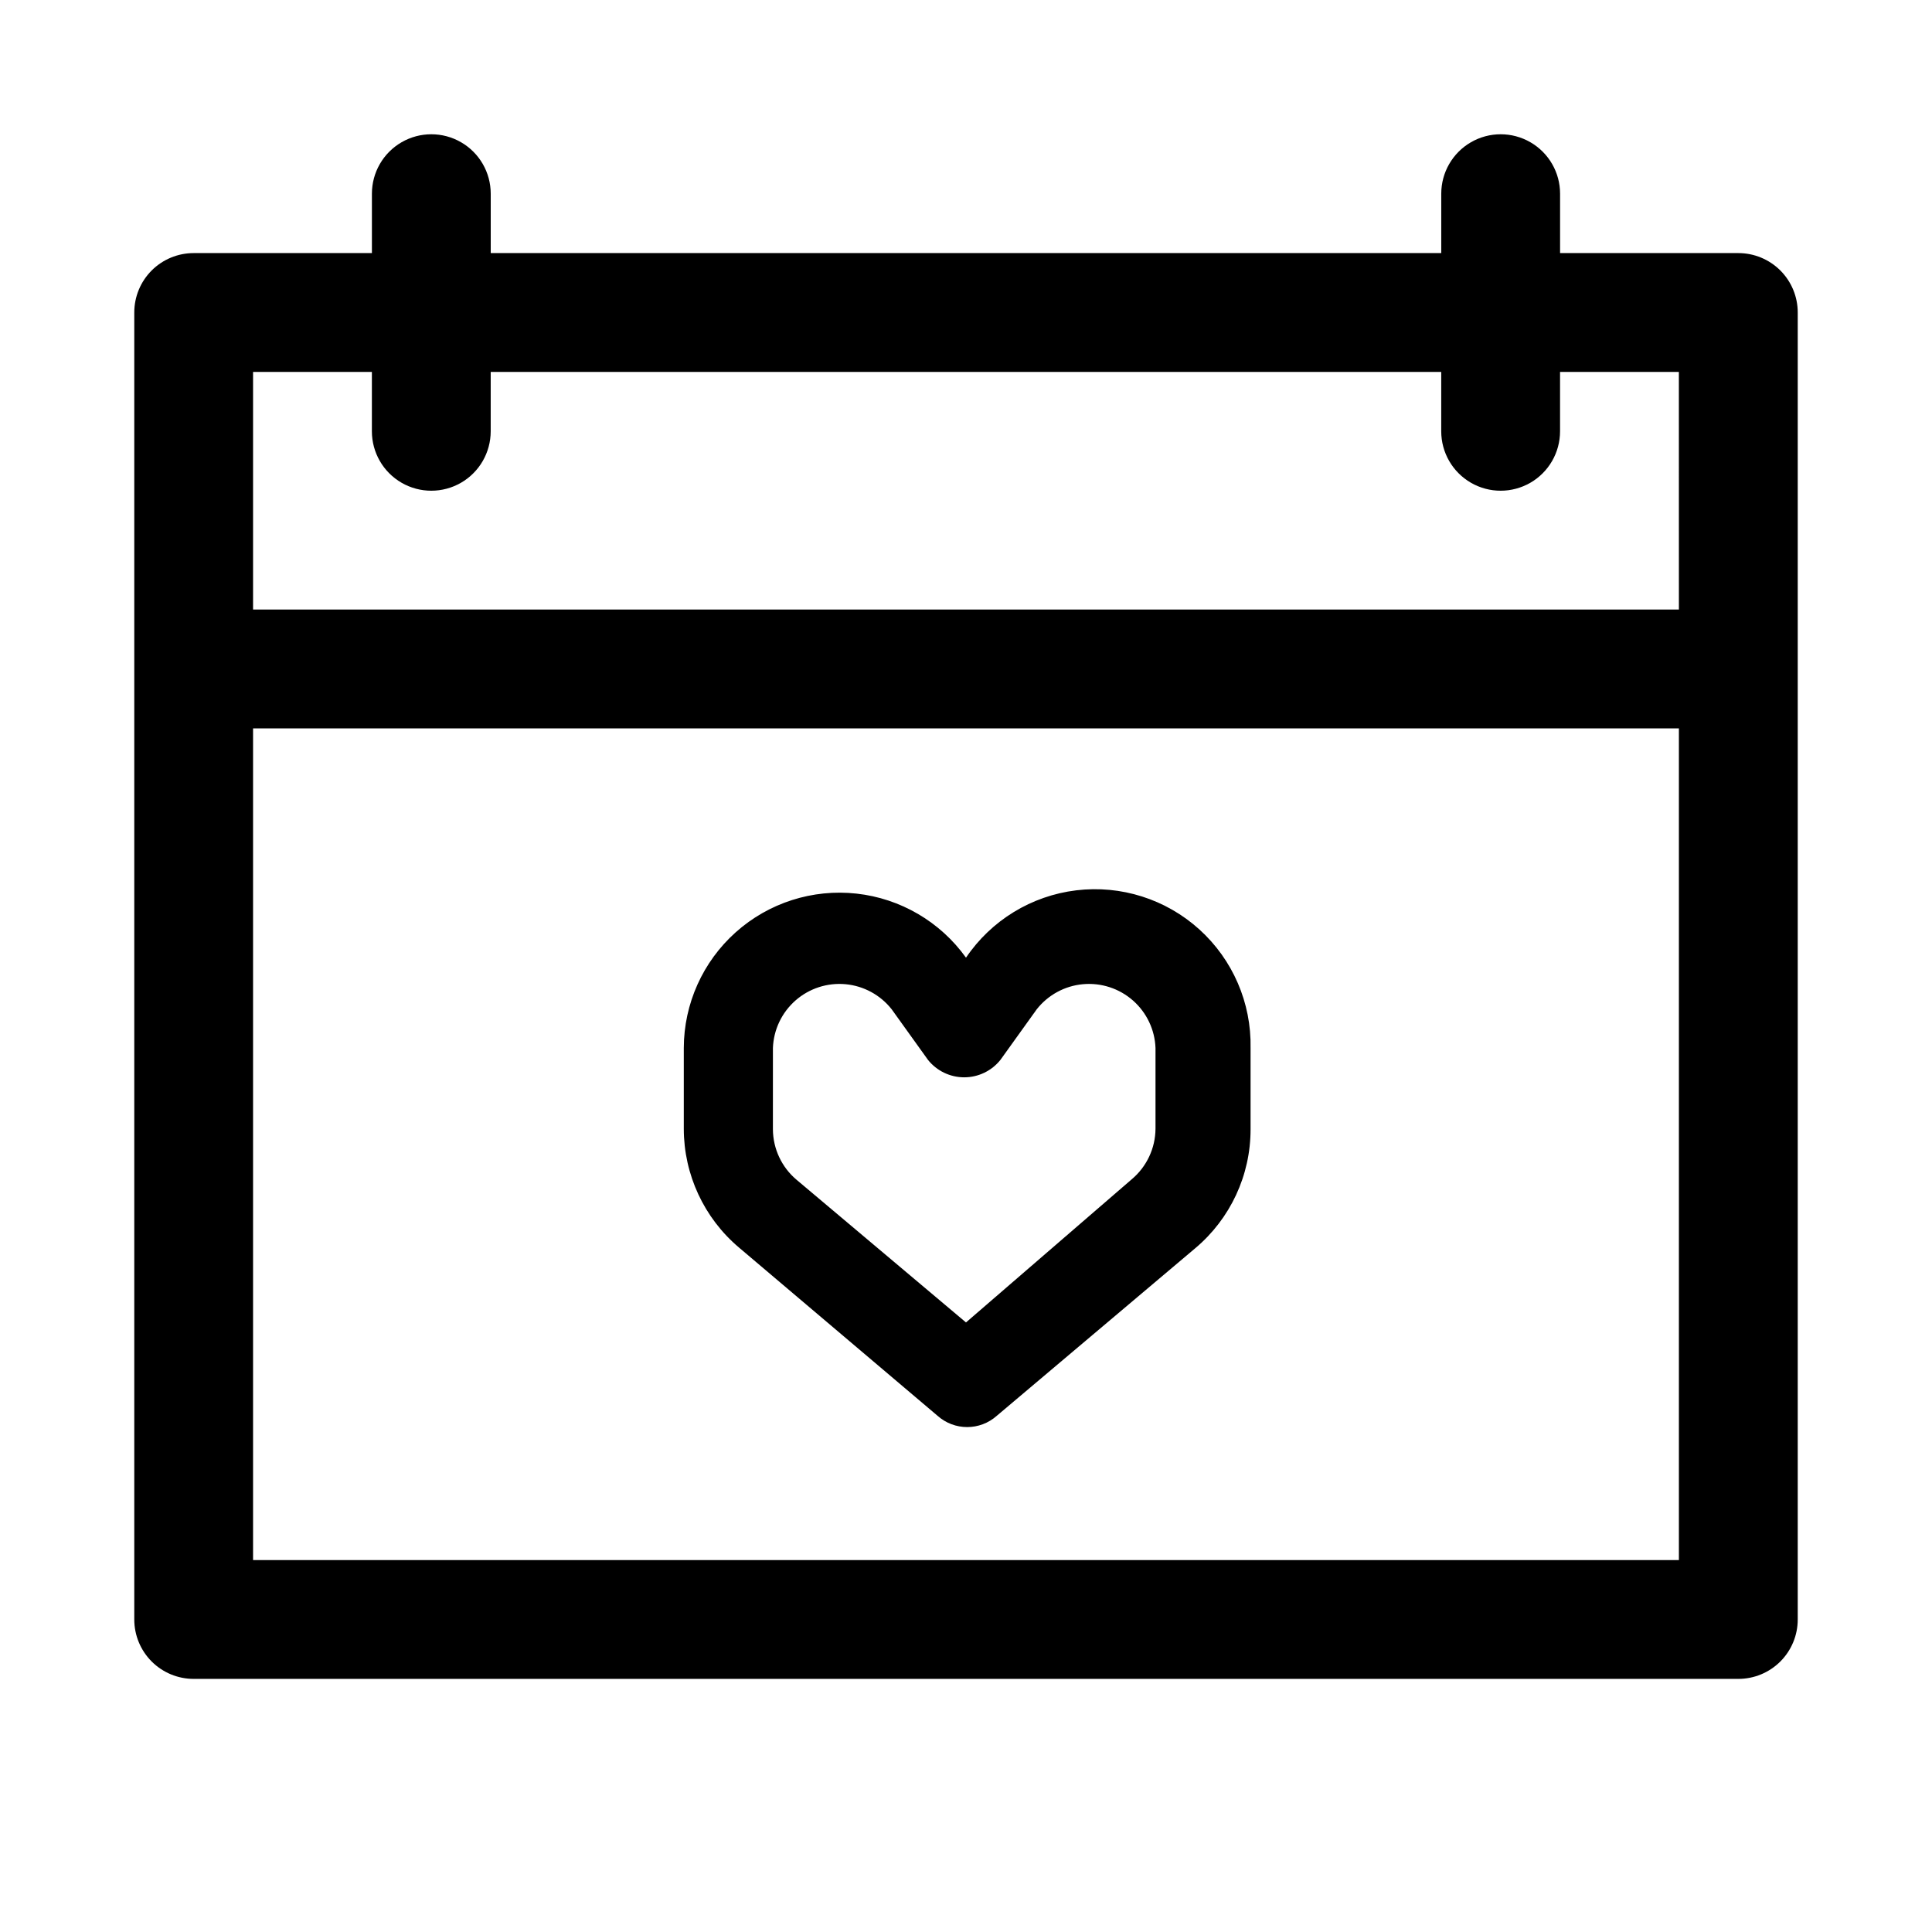
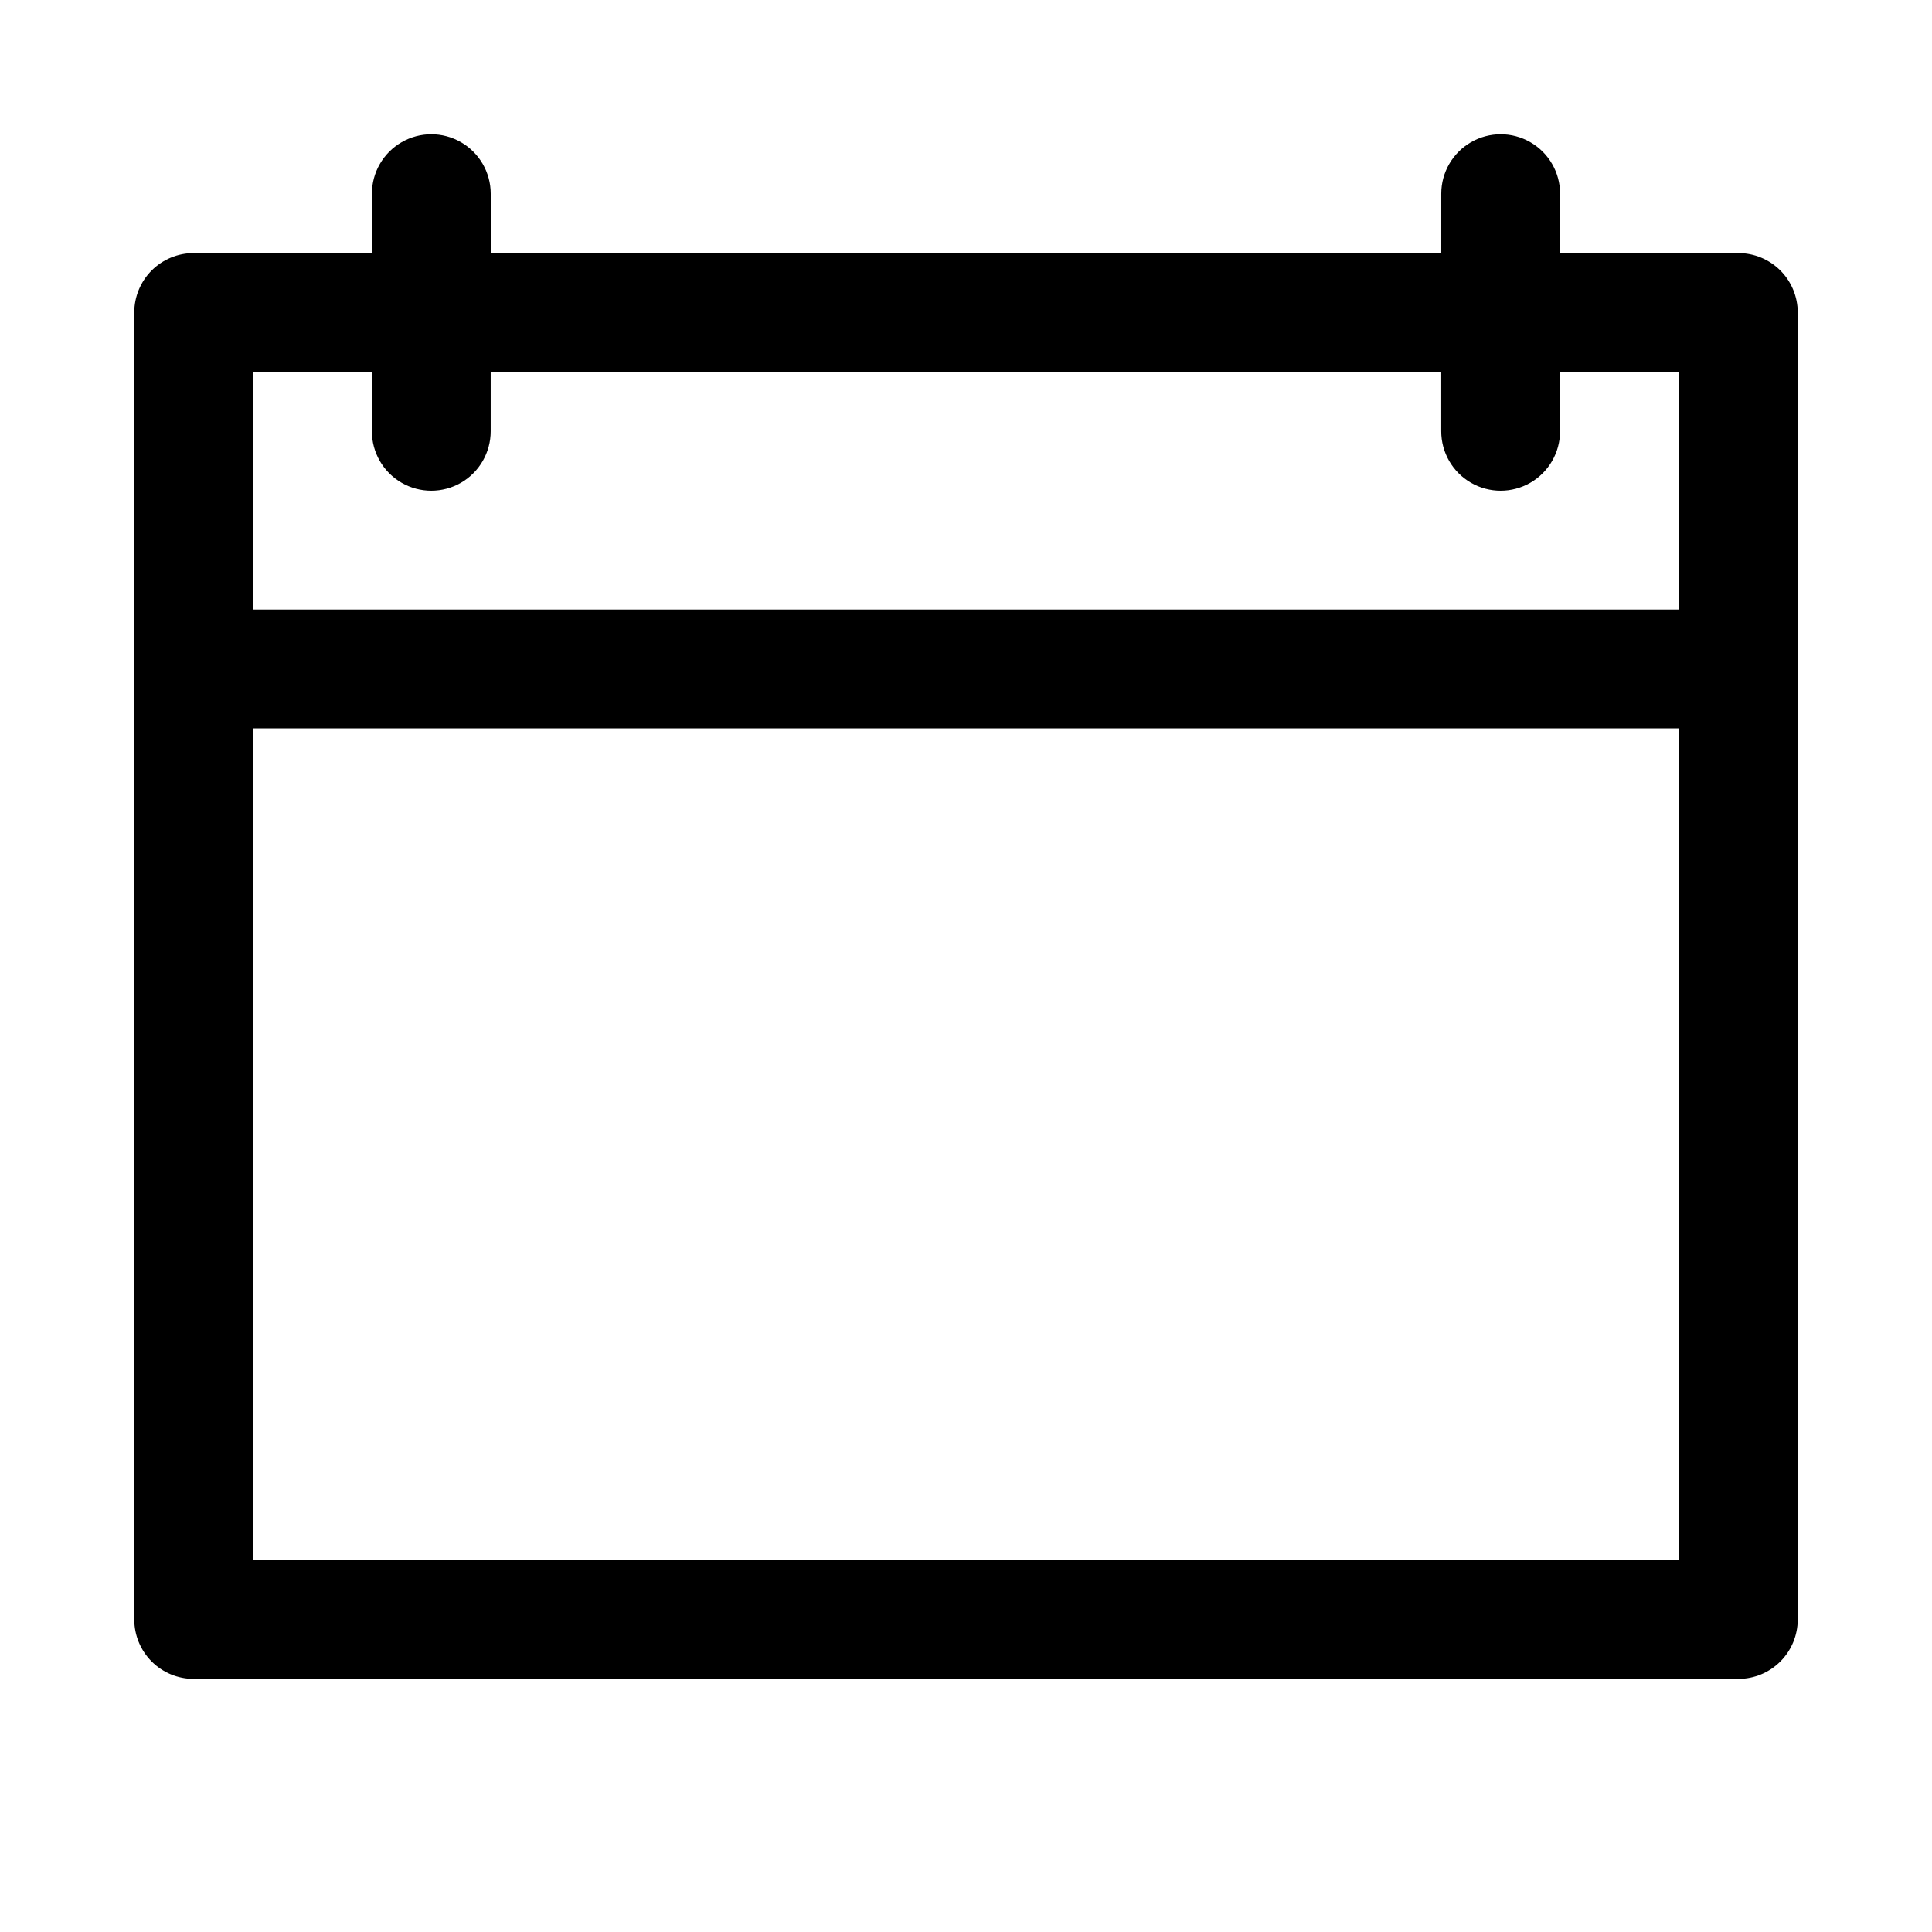
<svg xmlns="http://www.w3.org/2000/svg" fill="#000000" width="800px" height="800px" version="1.1" viewBox="144 144 512 512">
  <g>
    <path d="m604.67 211.07h-47.234v-15.746c0-5.625-3-10.82-7.871-13.633s-10.871-2.812-15.742 0c-4.871 2.812-7.875 8.008-7.875 13.633v15.746h-251.9v-15.746c0-5.625-3-10.82-7.871-13.633-4.871-2.812-10.875-2.812-15.746 0-4.871 2.812-7.871 8.008-7.871 13.633v15.746h-47.234c-4.176 0-8.18 1.66-11.133 4.609-2.949 2.953-4.609 6.957-4.609 11.133v346.37c0 4.176 1.66 8.18 4.609 11.133 2.953 2.953 6.957 4.609 11.133 4.609h409.35c4.176 0 8.18-1.656 11.133-4.609 2.953-2.953 4.609-6.957 4.609-11.133v-346.37c0-4.176-1.656-8.18-4.609-11.133-2.953-2.949-6.957-4.609-11.133-4.609zm-15.746 346.37h-377.86v-220.41h377.86zm0-251.91-377.86 0.004v-62.977h31.488v15.742c0 5.625 3 10.824 7.871 13.637 4.871 2.812 10.875 2.812 15.746 0 4.871-2.812 7.871-8.012 7.871-13.637v-15.742h251.9v15.742c0 5.625 3.004 10.824 7.875 13.637 4.871 2.812 10.871 2.812 15.742 0s7.871-8.012 7.871-13.637v-15.742h31.488z" />
-     <path d="m392.44 519.18c4.481 4.012 11.262 4.012 15.742 0l52.586-44.398c9.293-7.816 14.656-19.344 14.645-31.488v-21.566c0.238-11.949-4.715-23.41-13.578-31.426-8.863-8.016-20.766-11.793-32.625-10.355-11.863 1.438-22.52 7.949-29.211 17.848-6.82-9.52-17.367-15.695-29.012-16.98-11.641-1.285-23.281 2.441-32.012 10.246-8.734 7.805-13.738 18.953-13.762 30.668v21.41c0.008 12.141 5.367 23.66 14.641 31.488zm-43.609-97.457v0.004c0.18-4.844 2.344-9.395 5.984-12.594 3.641-3.195 8.434-4.754 13.258-4.309 4.824 0.445 9.25 2.859 12.246 6.668l9.605 13.383h-0.004c2.332 2.922 5.867 4.625 9.605 4.625 3.738 0 7.273-1.703 9.602-4.625l9.605-13.383c2.992-3.809 7.418-6.223 12.242-6.668 4.824-0.445 9.621 1.113 13.262 4.309 3.637 3.199 5.805 7.75 5.984 12.594v21.41c-0.039 5.168-2.34 10.062-6.297 13.383l-43.926 37.941-44.871-37.785c-3.961-3.32-6.262-8.215-6.297-13.383z" />
  </g>
</svg>